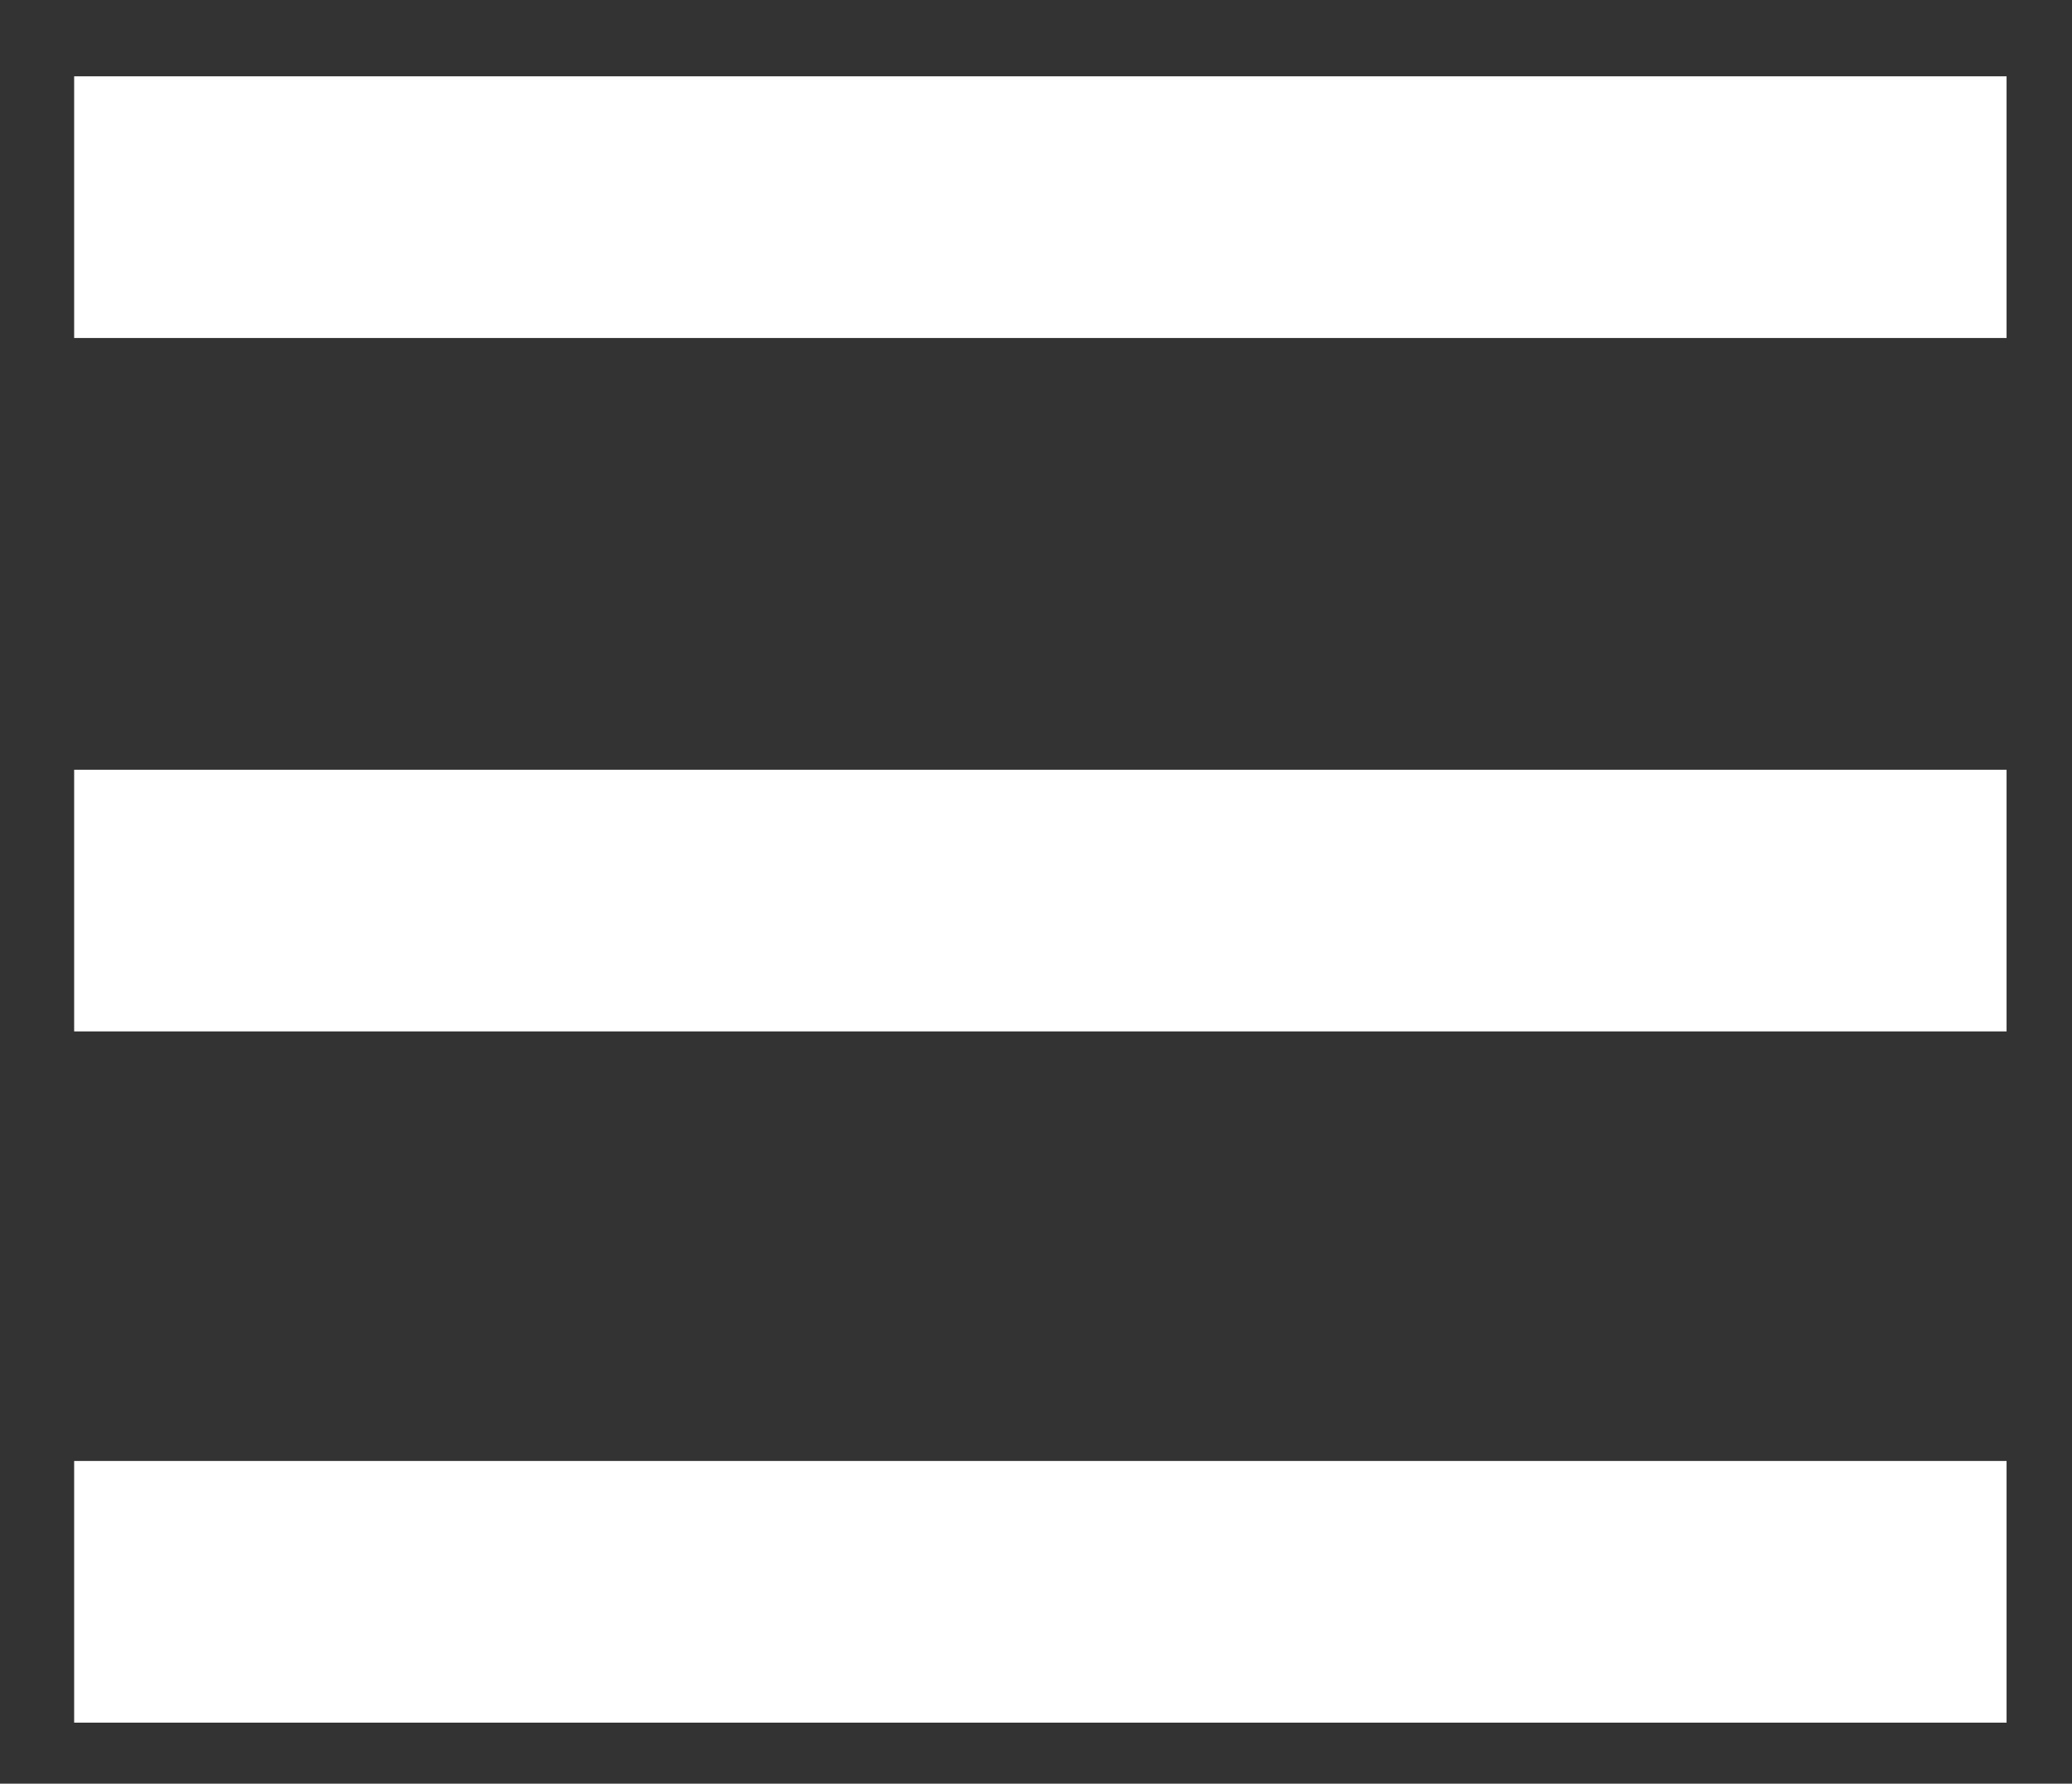
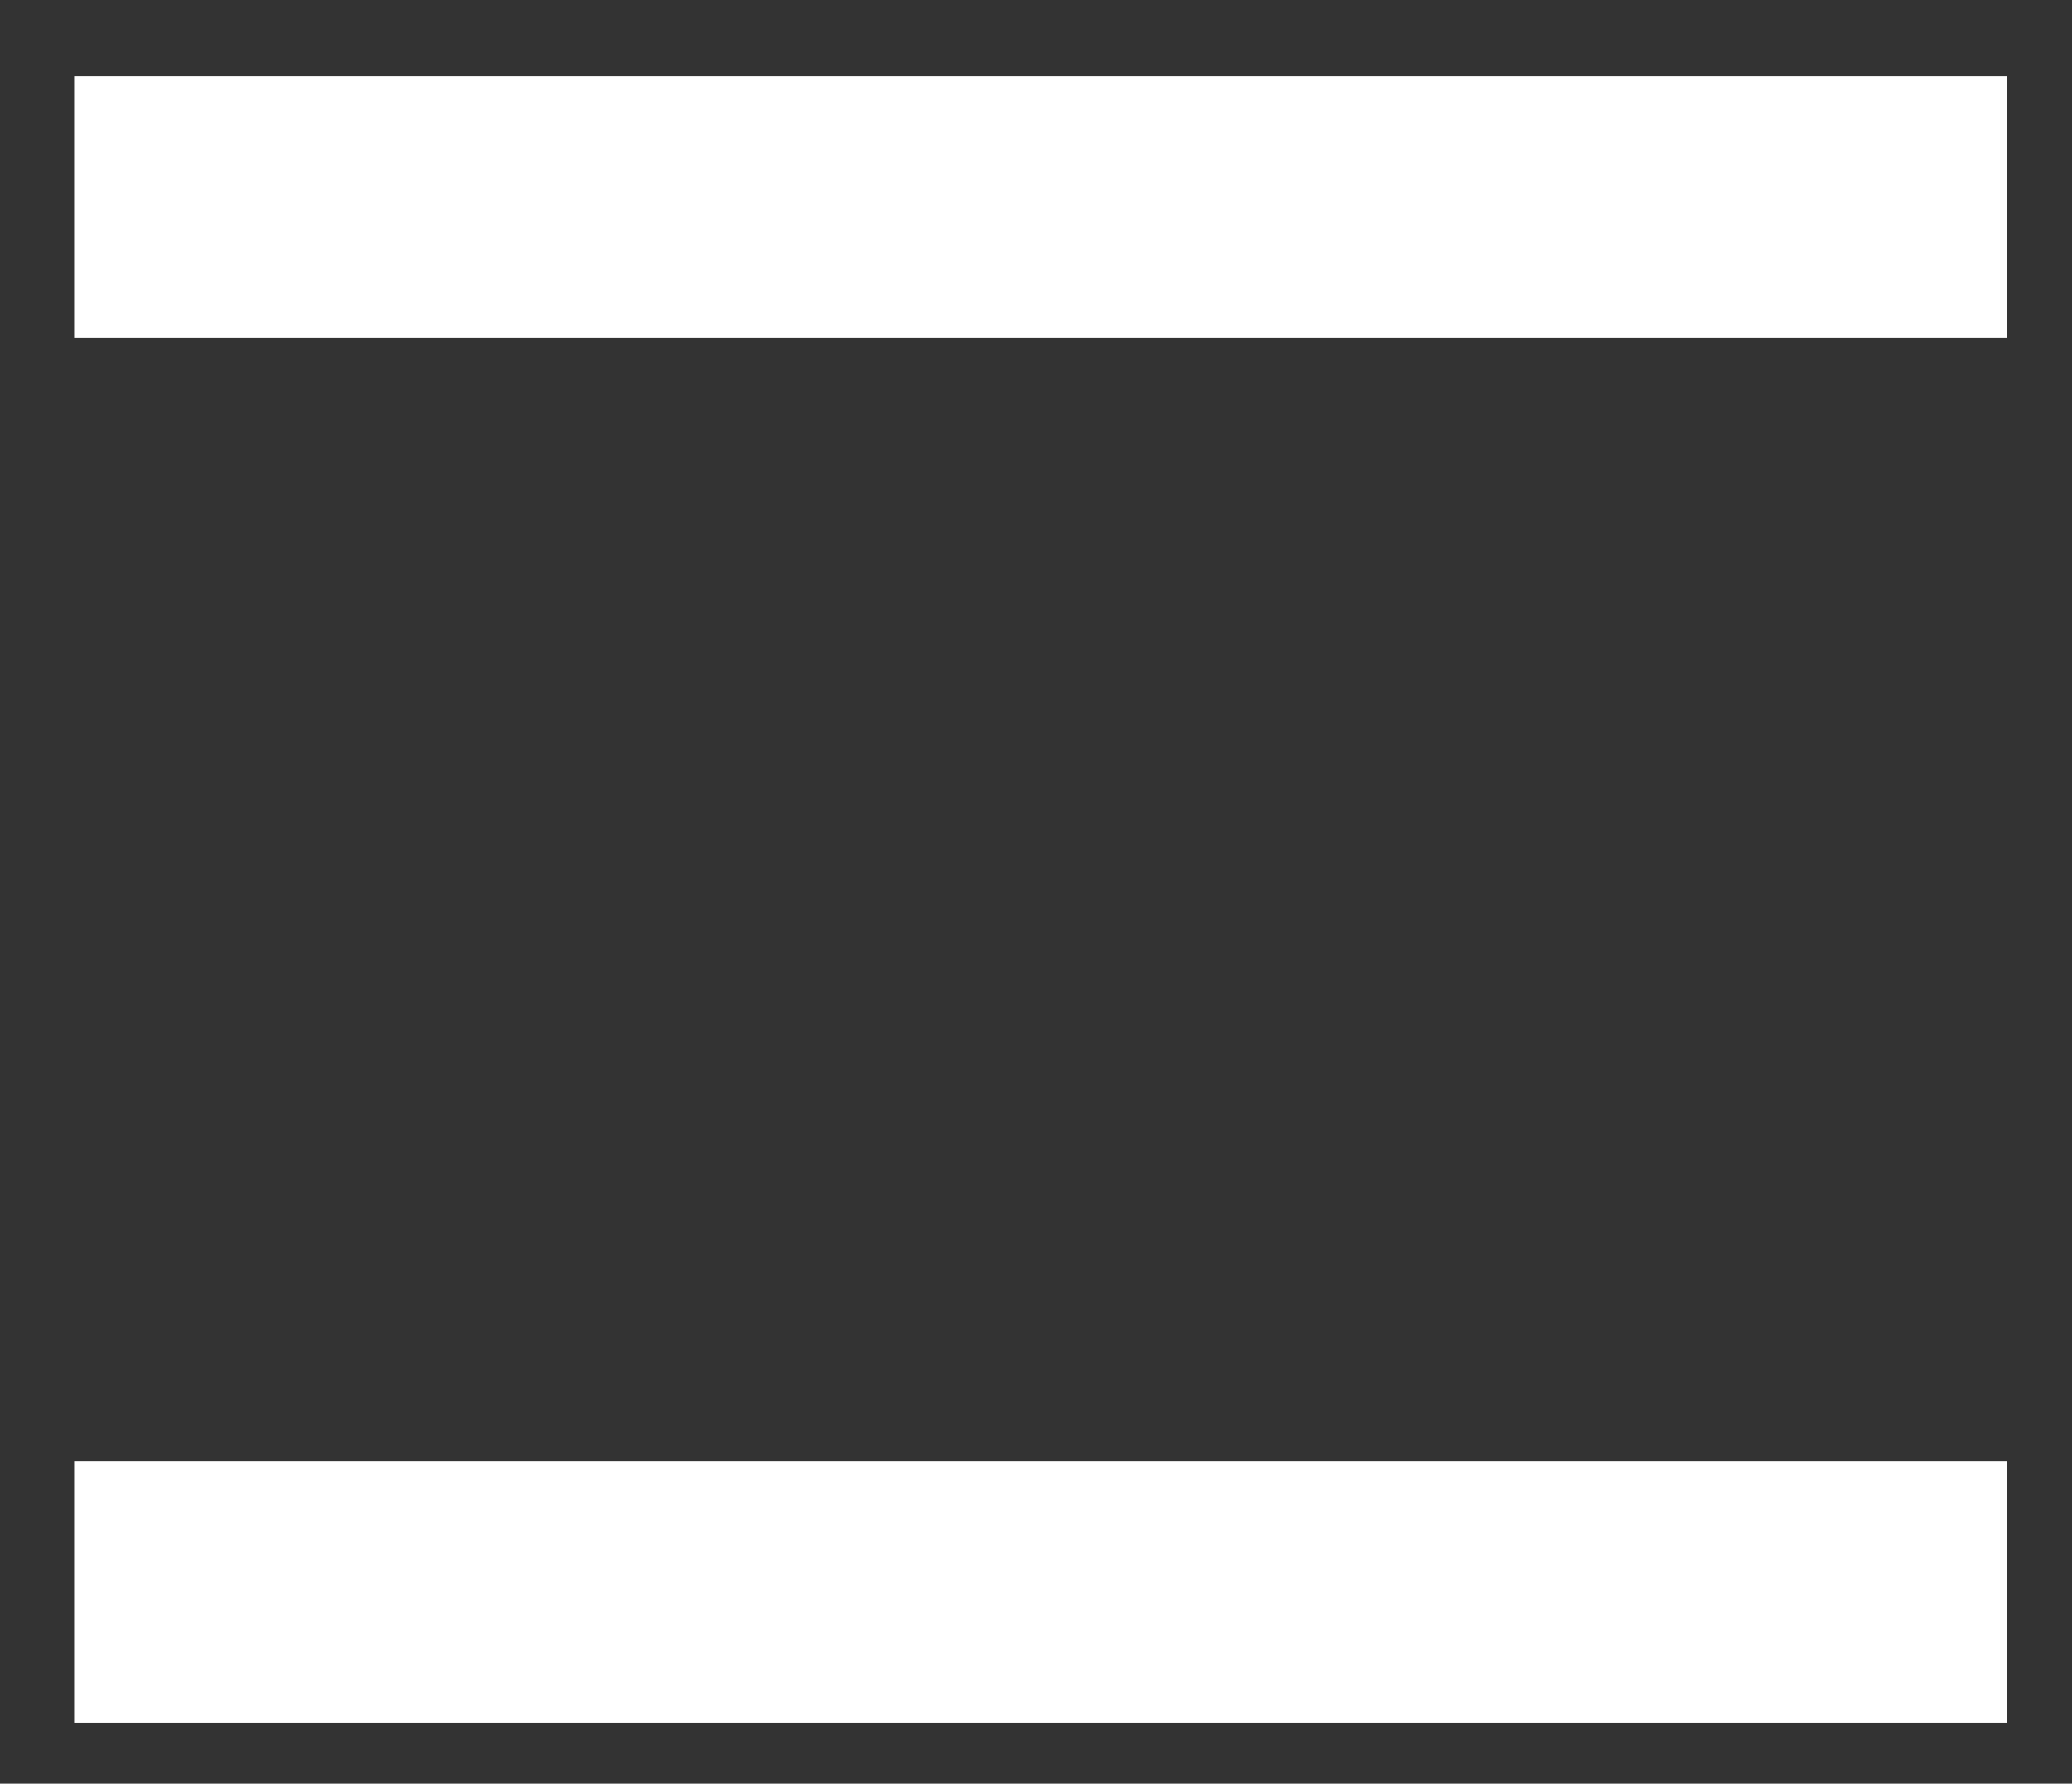
<svg xmlns="http://www.w3.org/2000/svg" version="1.1" id="Layer_1" x="0px" y="0px" viewBox="0 0 95 81.8" style="enable-background:new 0 0 95 81.8;" xml:space="preserve">
  <rect x="0" y="0" width="95" height="81.8" fill="#333333" stroke="none" />
  <style type="text/css">
	.st0{fill:#FFFFFF;}
</style>
  <rect x="3.4" y="3.5" class="st0" width="88.6" height="12" />
-   <rect x="3.4" y="35.3" class="st0" width="88.6" height="12" />
  <rect x="3.4" y="67" class="st0" width="88.6" height="12" />
</svg>